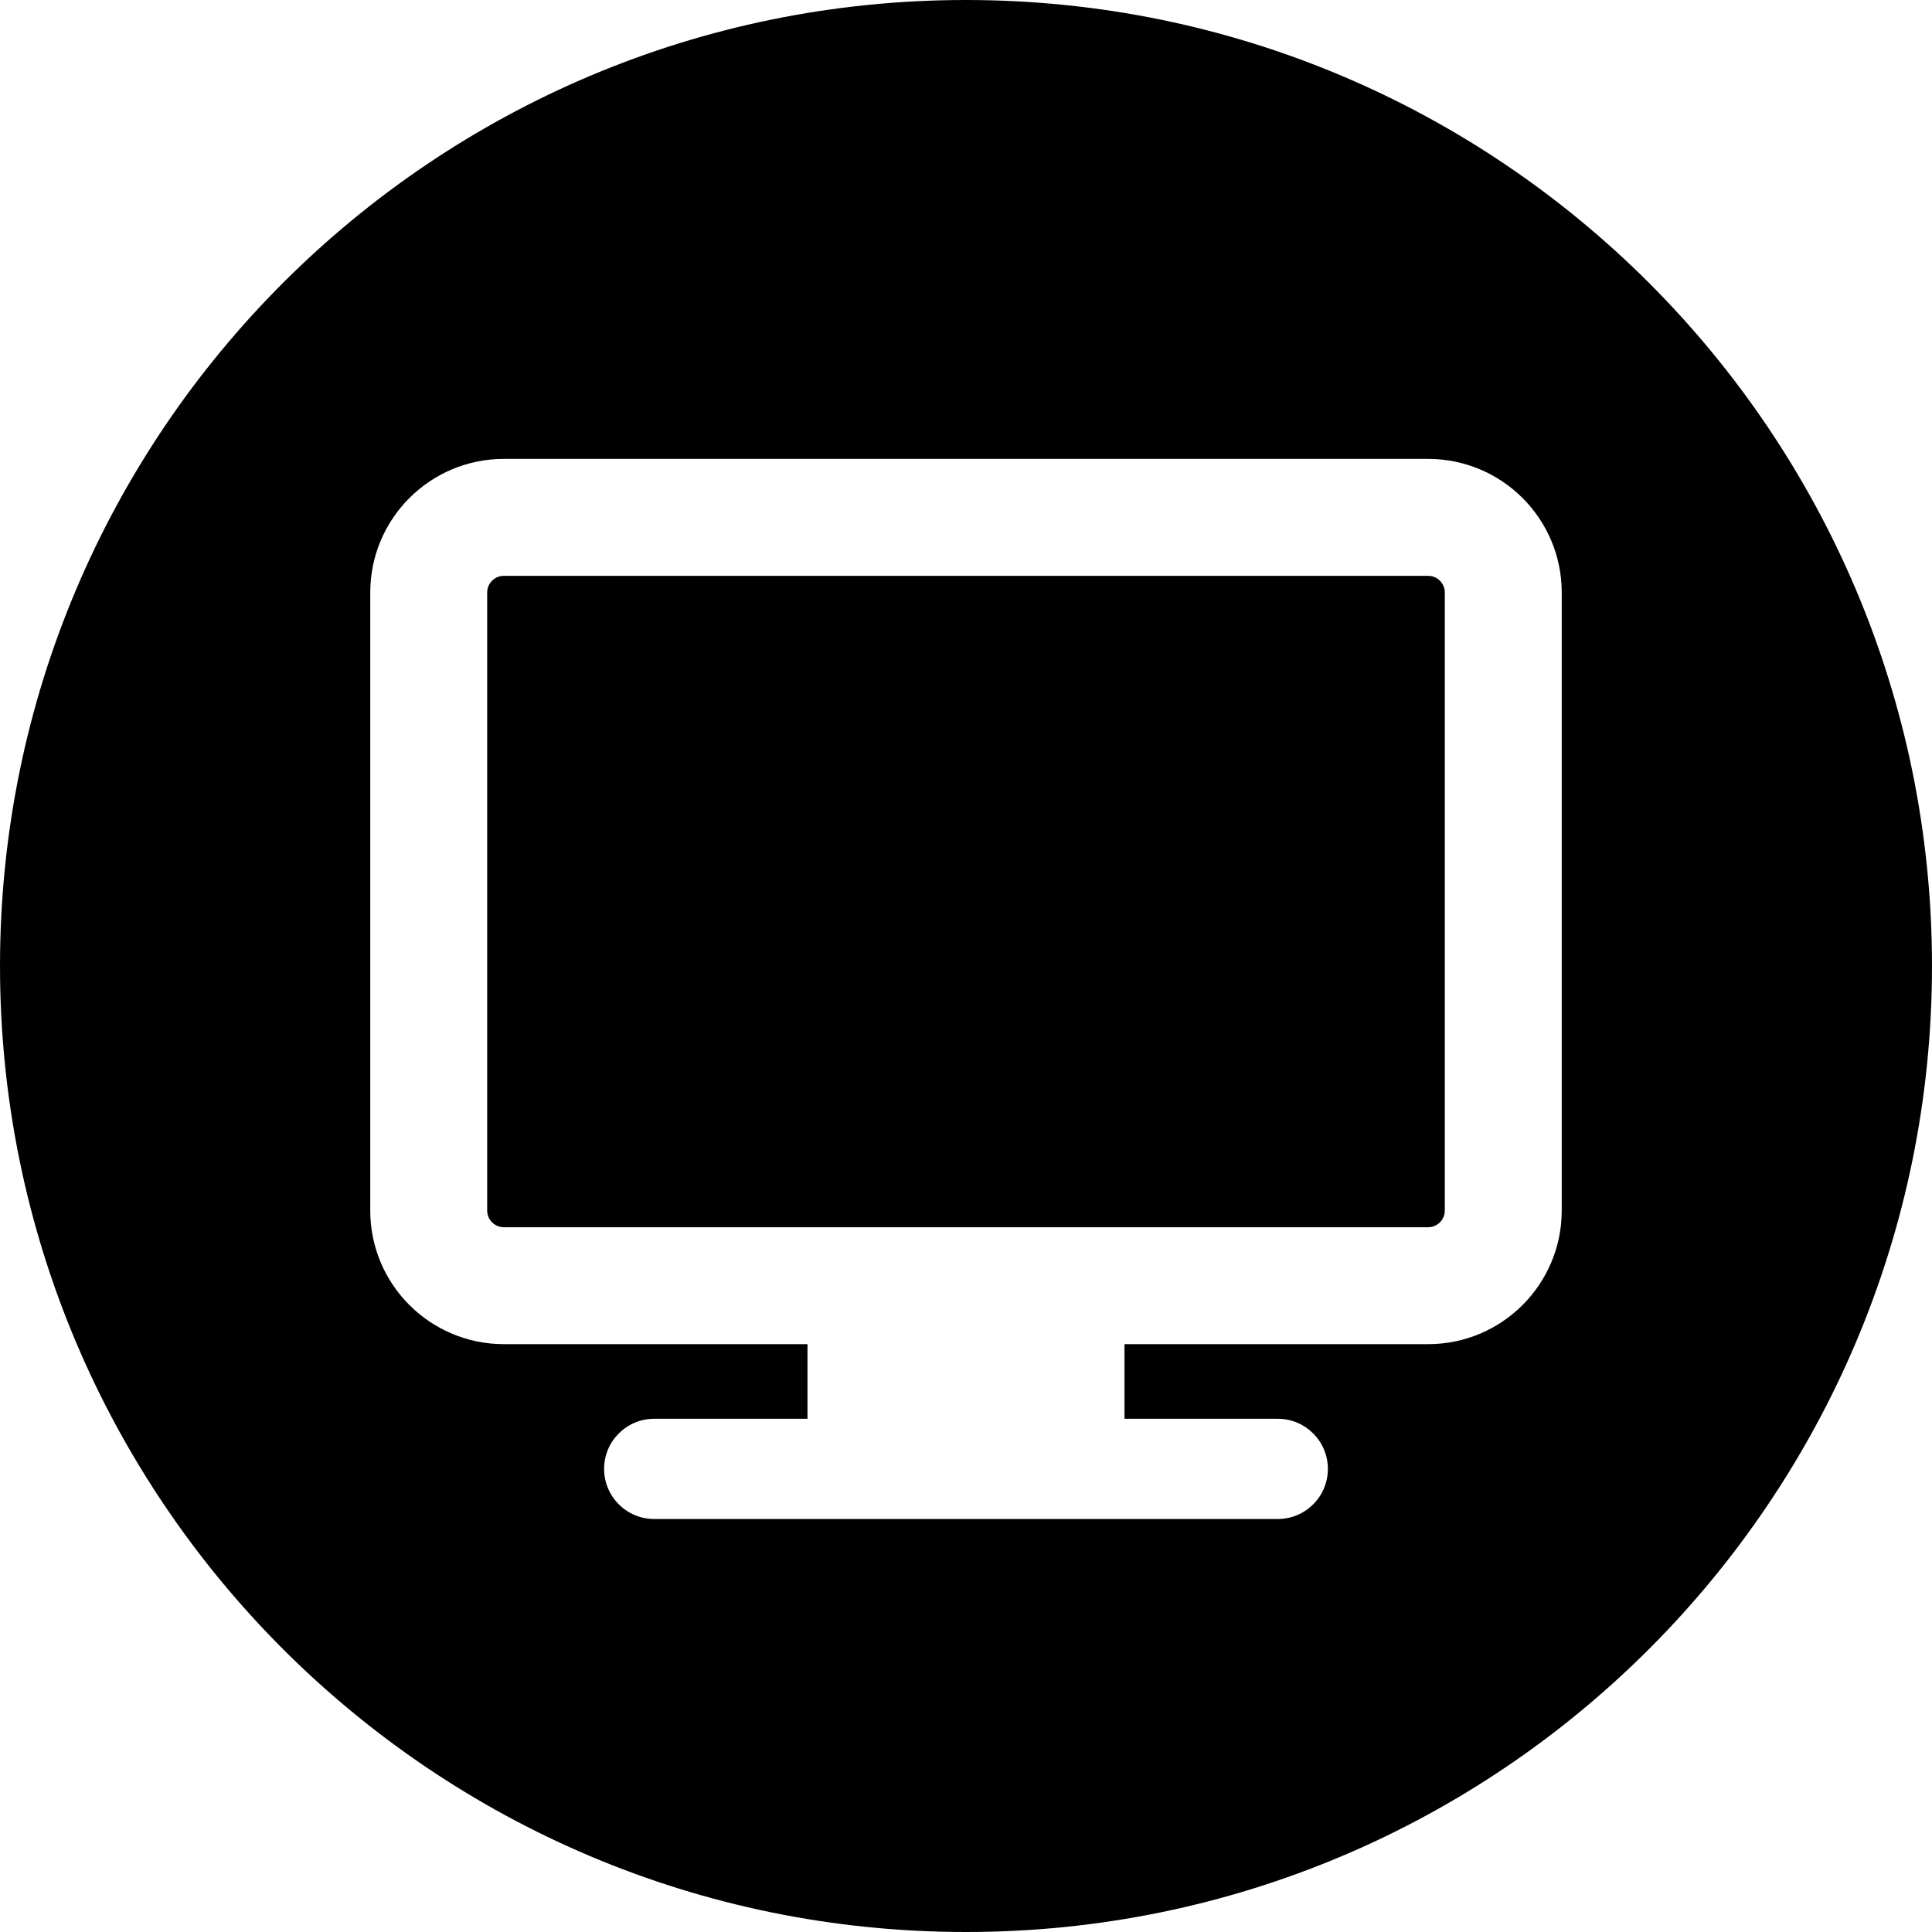
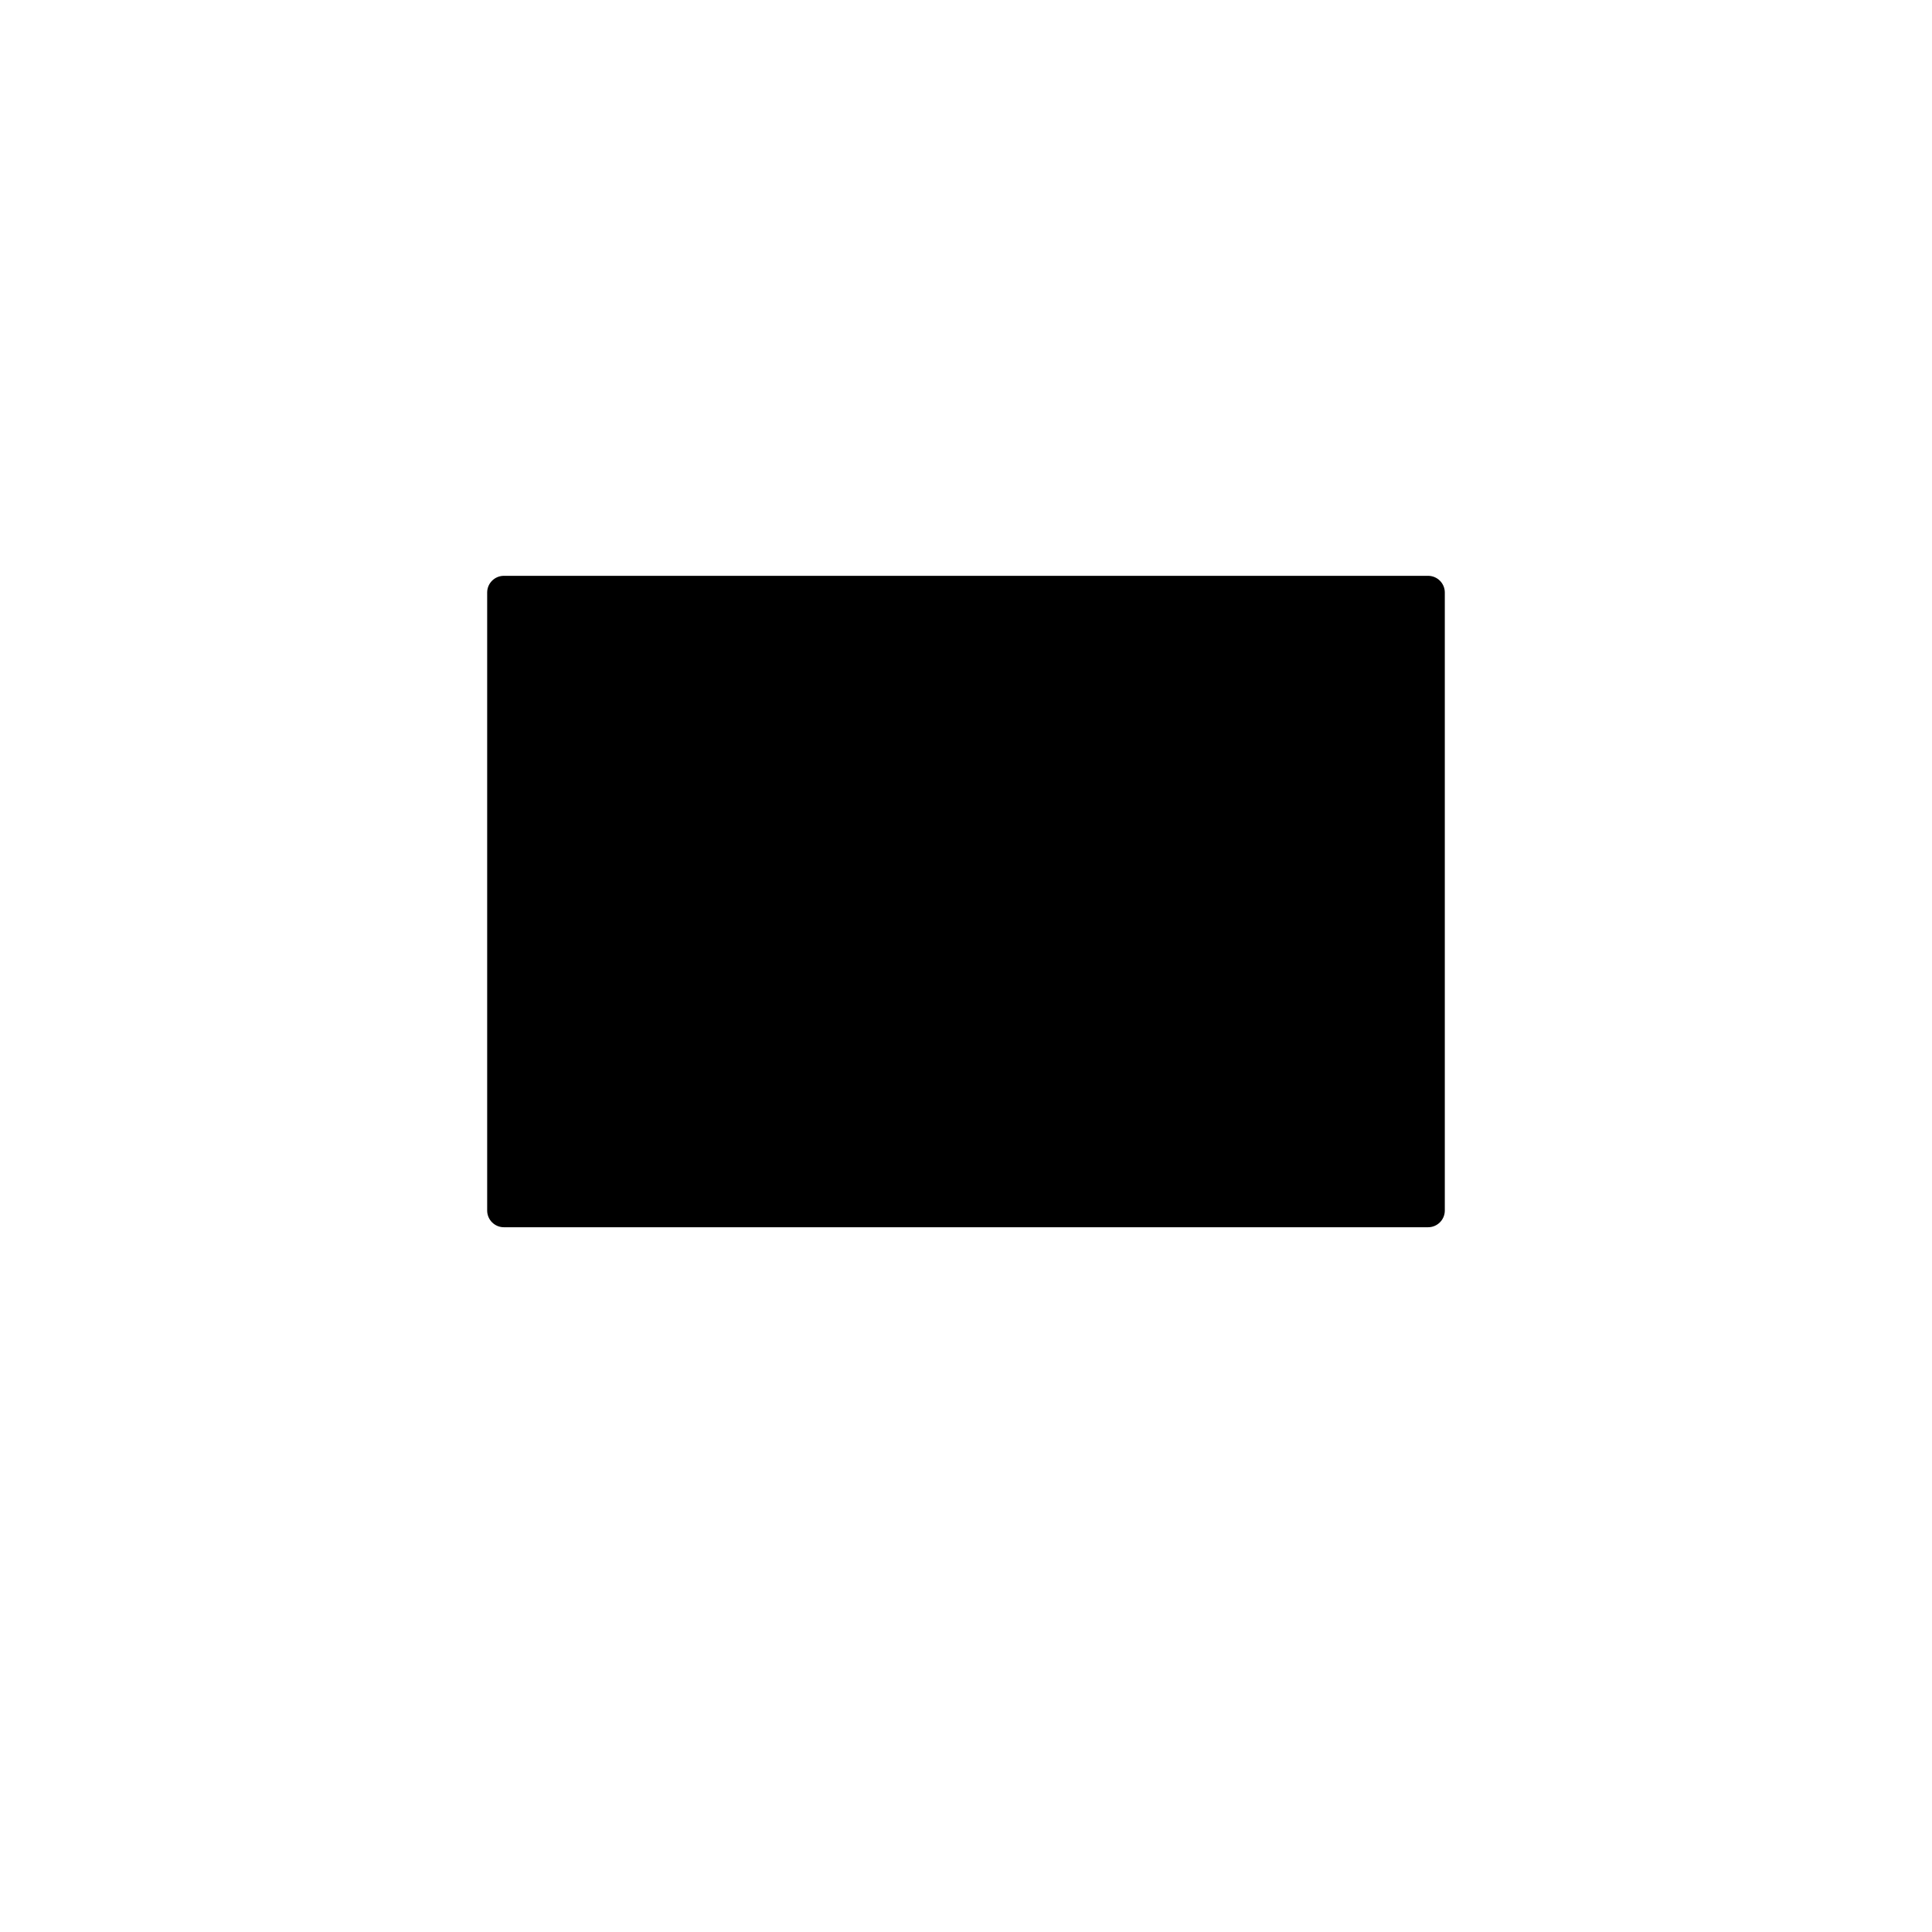
<svg xmlns="http://www.w3.org/2000/svg" version="1.1" id="Layer_1" x="0px" y="0px" viewBox="0 0 300 300" style="enable-background:new 0 0 300 300;" xml:space="preserve">
  <g>
    <g>
      <g>
        <path d="M221.755,89.414H78.242c-1.432,0-2.594,1.162-2.594,2.594v95.963c0,1.432,1.162,2.594,2.594,2.594h143.513     c1.432,0,2.594-1.162,2.594-2.594V92.007C224.349,90.576,223.187,89.414,221.755,89.414z" />
-         <path d="M149.996,0C67.157,0,0.001,67.161,0.001,149.997S67.157,300,149.996,300s150.003-67.163,150.003-150.003     S232.835,0,149.996,0z M242.504,187.97c0,11.458-9.29,20.749-20.749,20.749h-47.144v11.588h23.801     c4.298,0,7.781,3.483,7.781,7.781c0,4.298-3.483,7.781-7.781,7.781h-96.826c-4.298,0-7.781-3.483-7.781-7.781     c0-4.298,3.483-7.781,7.781-7.781h23.801v-11.588H78.242c-11.458,0-20.749-9.29-20.749-20.749V92.007     c0-11.458,9.29-20.749,20.749-20.749h143.513c11.458,0,20.749,9.29,20.749,20.749V187.97z" />
      </g>
    </g>
  </g>
  <g>
</g>
  <g>
</g>
  <g>
</g>
  <g>
</g>
  <g>
</g>
  <g>
</g>
  <g>
</g>
  <g>
</g>
  <g>
</g>
  <g>
</g>
  <g>
</g>
  <g>
</g>
  <g>
</g>
  <g>
</g>
  <g>
</g>
</svg>